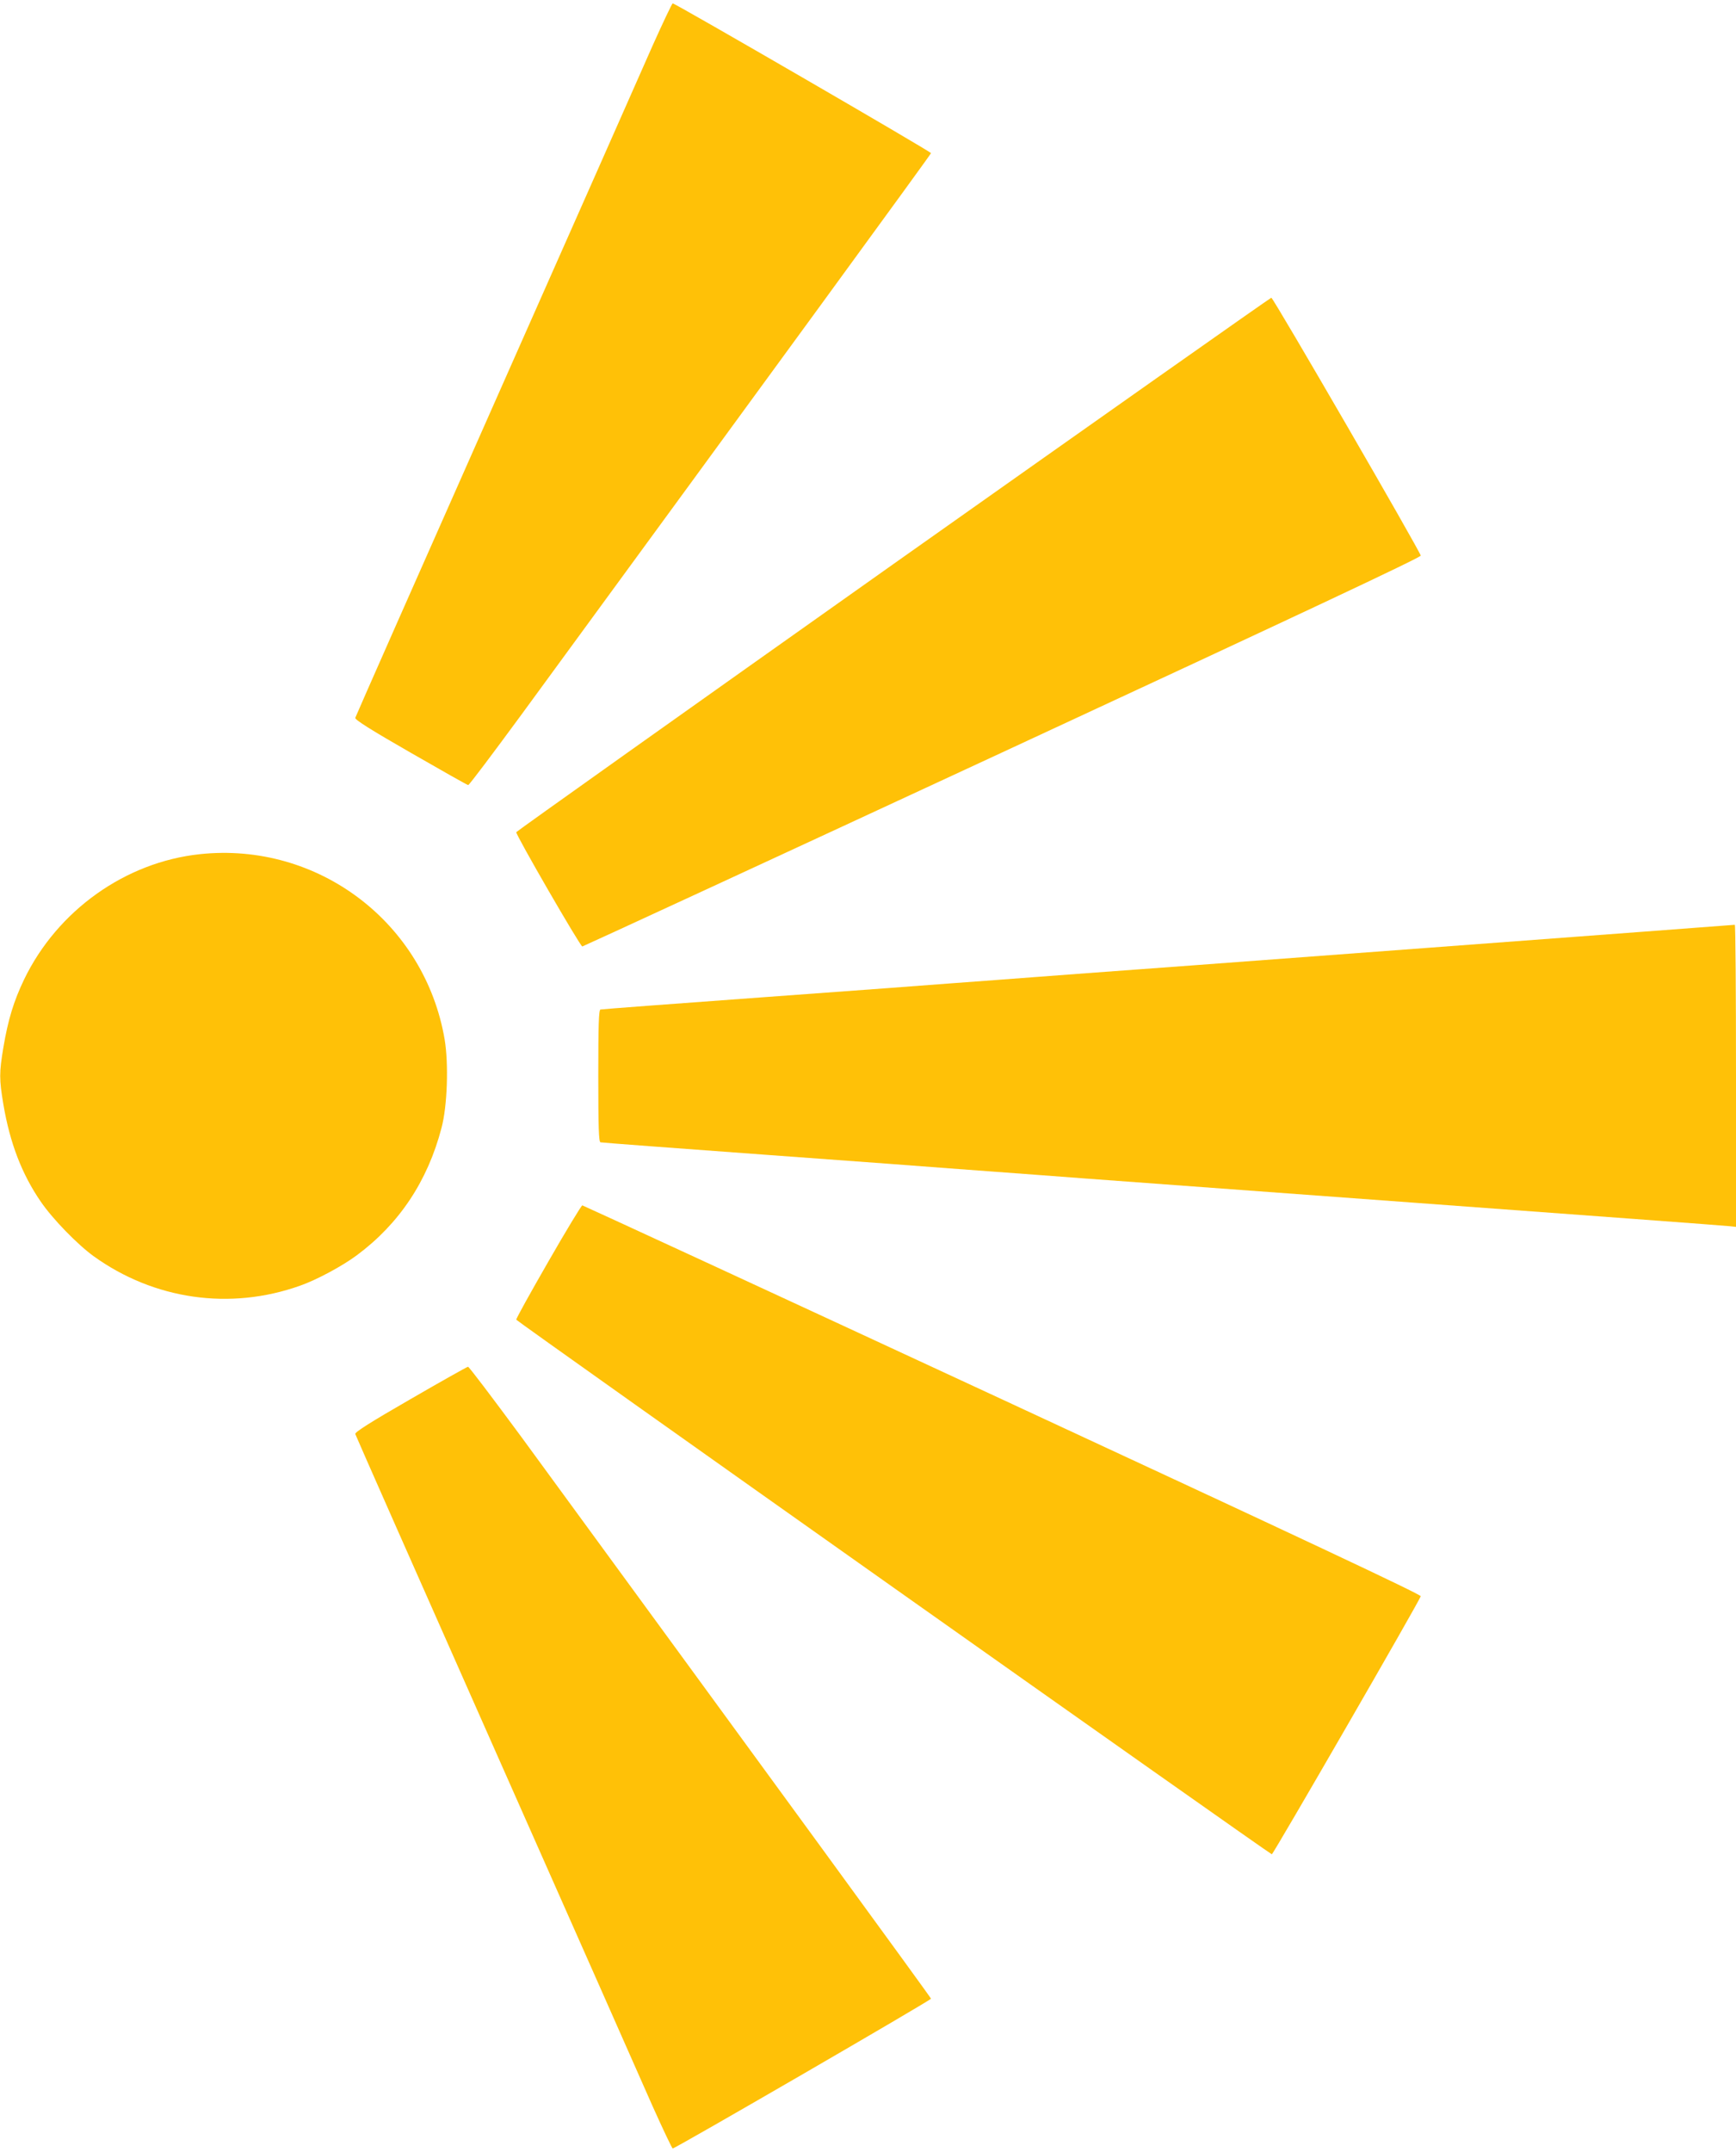
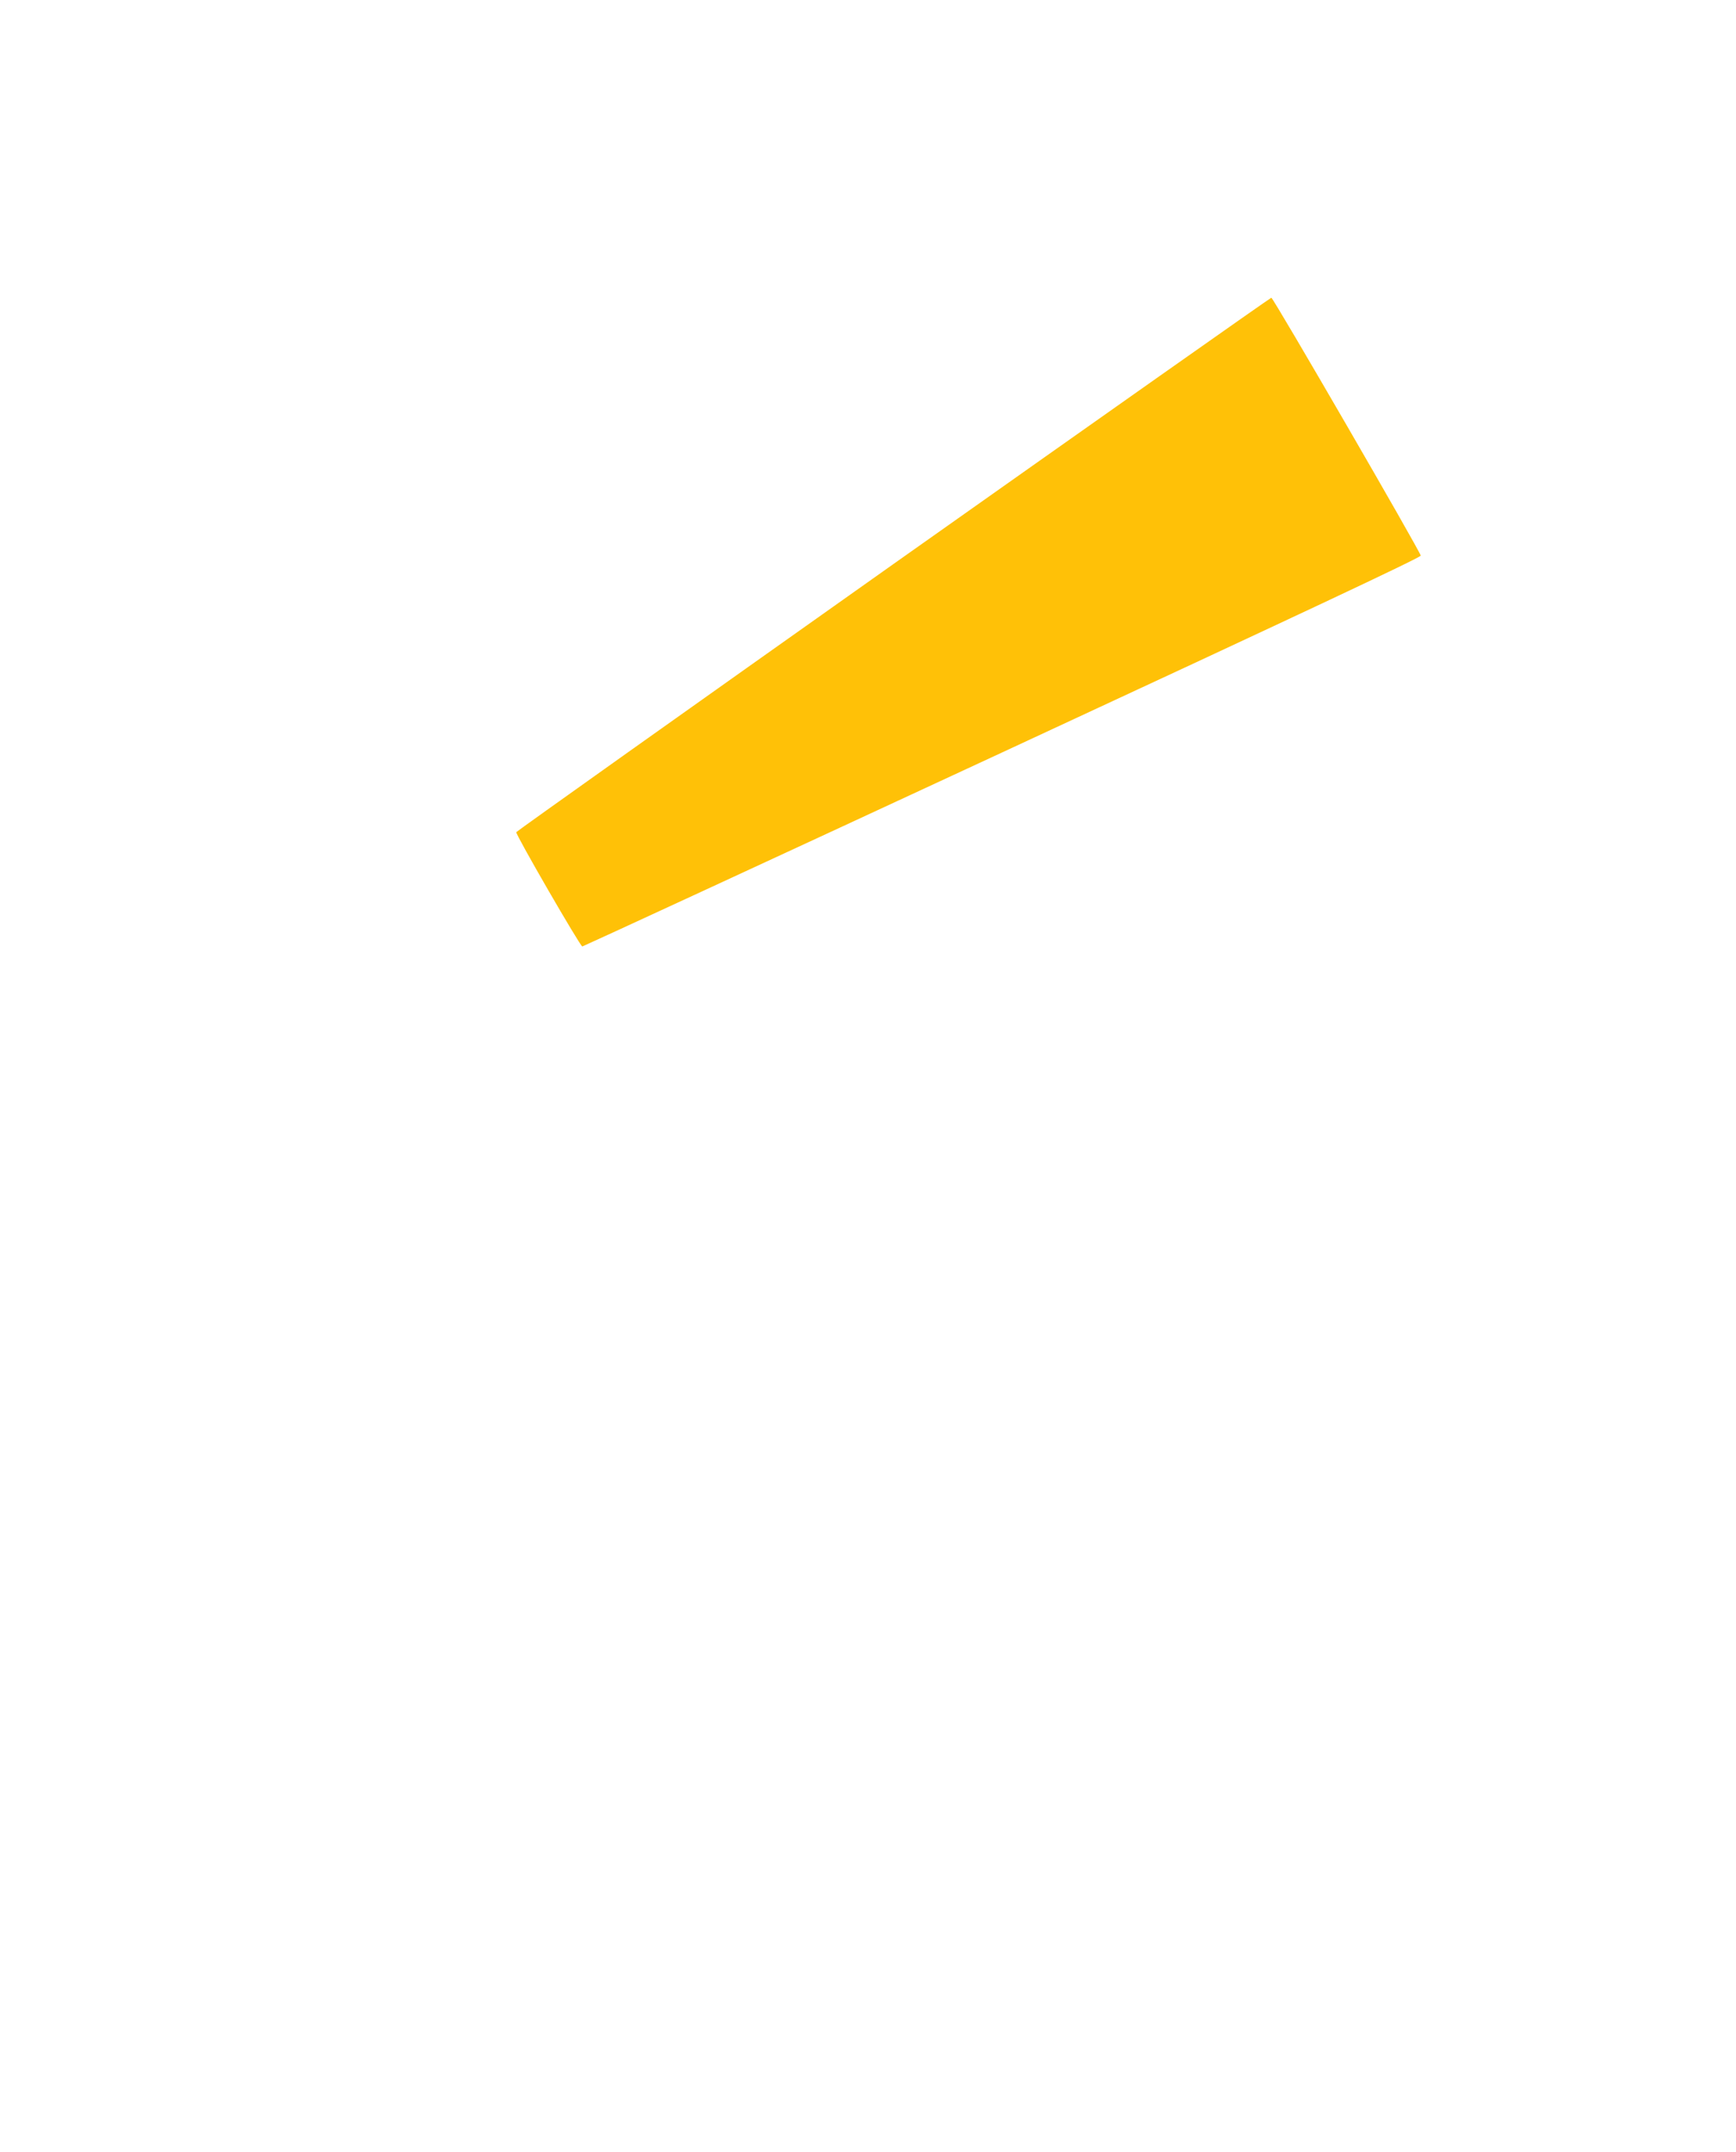
<svg xmlns="http://www.w3.org/2000/svg" version="1.0" width="1033pt" height="1280pt" viewBox="0 0 1033 1280" preserveAspectRatio="xMidYMid meet">
  <g transform="translate(0,1280) scale(0.1,-0.1)" fill="#ffc107" stroke="none">
-     <path d="M3883 12528 c-61 -139 -483 -1092 -938 -2118 -455 -1026 -829 -1872 -831 -1880 -3 -11 92 -71 329 -207 184 -106 338 -193 343 -193 6 0 147 188 316 418 1489 2035 2438 3335 2438 3341 0 9 -1522 891 -1537 891 -4 0 -58 -114 -120 -252z" />
    <path d="M5315 9444 c-1232 -872 -2241 -1589 -2243 -1594 -5 -13 381 -680 393 -680 6 1 1131 520 2500 1155 1764 818 2490 1159 2489 1170 -2 23 -878 1535 -889 1534 -5 0 -1018 -714 -2250 -1585z" />
-     <path d="M1189 7719 c-443 -47 -847 -335 -1045 -744 -62 -129 -96 -240 -124 -406 -25 -150 -25 -188 0 -338 39 -230 110 -415 222 -578 70 -103 219 -256 316 -326 359 -258 811 -323 1227 -175 98 34 252 117 338 181 252 187 421 440 504 757 35 130 43 381 19 526 -118 696 -754 1178 -1457 1103z" />
-     <path d="M8470 7160 c-1015 -76 -1917 -143 -2005 -149 -88 -7 -214 -16 -280 -21 -66 -5 -185 -14 -265 -20 -80 -6 -201 -15 -270 -20 -69 -6 -561 -42 -1095 -81 -533 -39 -976 -72 -982 -74 -10 -3 -13 -91 -13 -395 0 -304 3 -392 13 -395 6 -2 449 -35 982 -74 534 -39 1026 -75 1095 -81 69 -5 190 -14 270 -20 171 -13 342 -25 535 -40 77 -6 963 -71 1970 -145 1007 -74 1847 -136 1868 -139 l37 -4 0 899 c0 494 -3 898 -7 898 -5 -1 -838 -63 -1853 -139z" />
-     <path d="M3262 5294 c-106 -184 -192 -339 -190 -344 4 -11 4485 -3180 4496 -3180 9 1 884 1516 886 1535 1 11 -725 352 -2489 1170 -1369 635 -2494 1154 -2500 1155 -5 0 -97 -151 -203 -336z" />
-     <path d="M2442 4477 c-236 -136 -331 -196 -328 -207 2 -8 376 -854 831 -1880 455 -1026 877 -1979 938 -2118 62 -138 116 -252 120 -252 15 0 1537 882 1537 891 0 6 -949 1306 -2438 3342 -169 229 -311 417 -317 417 -5 0 -160 -87 -343 -193z" />
  </g>
</svg>